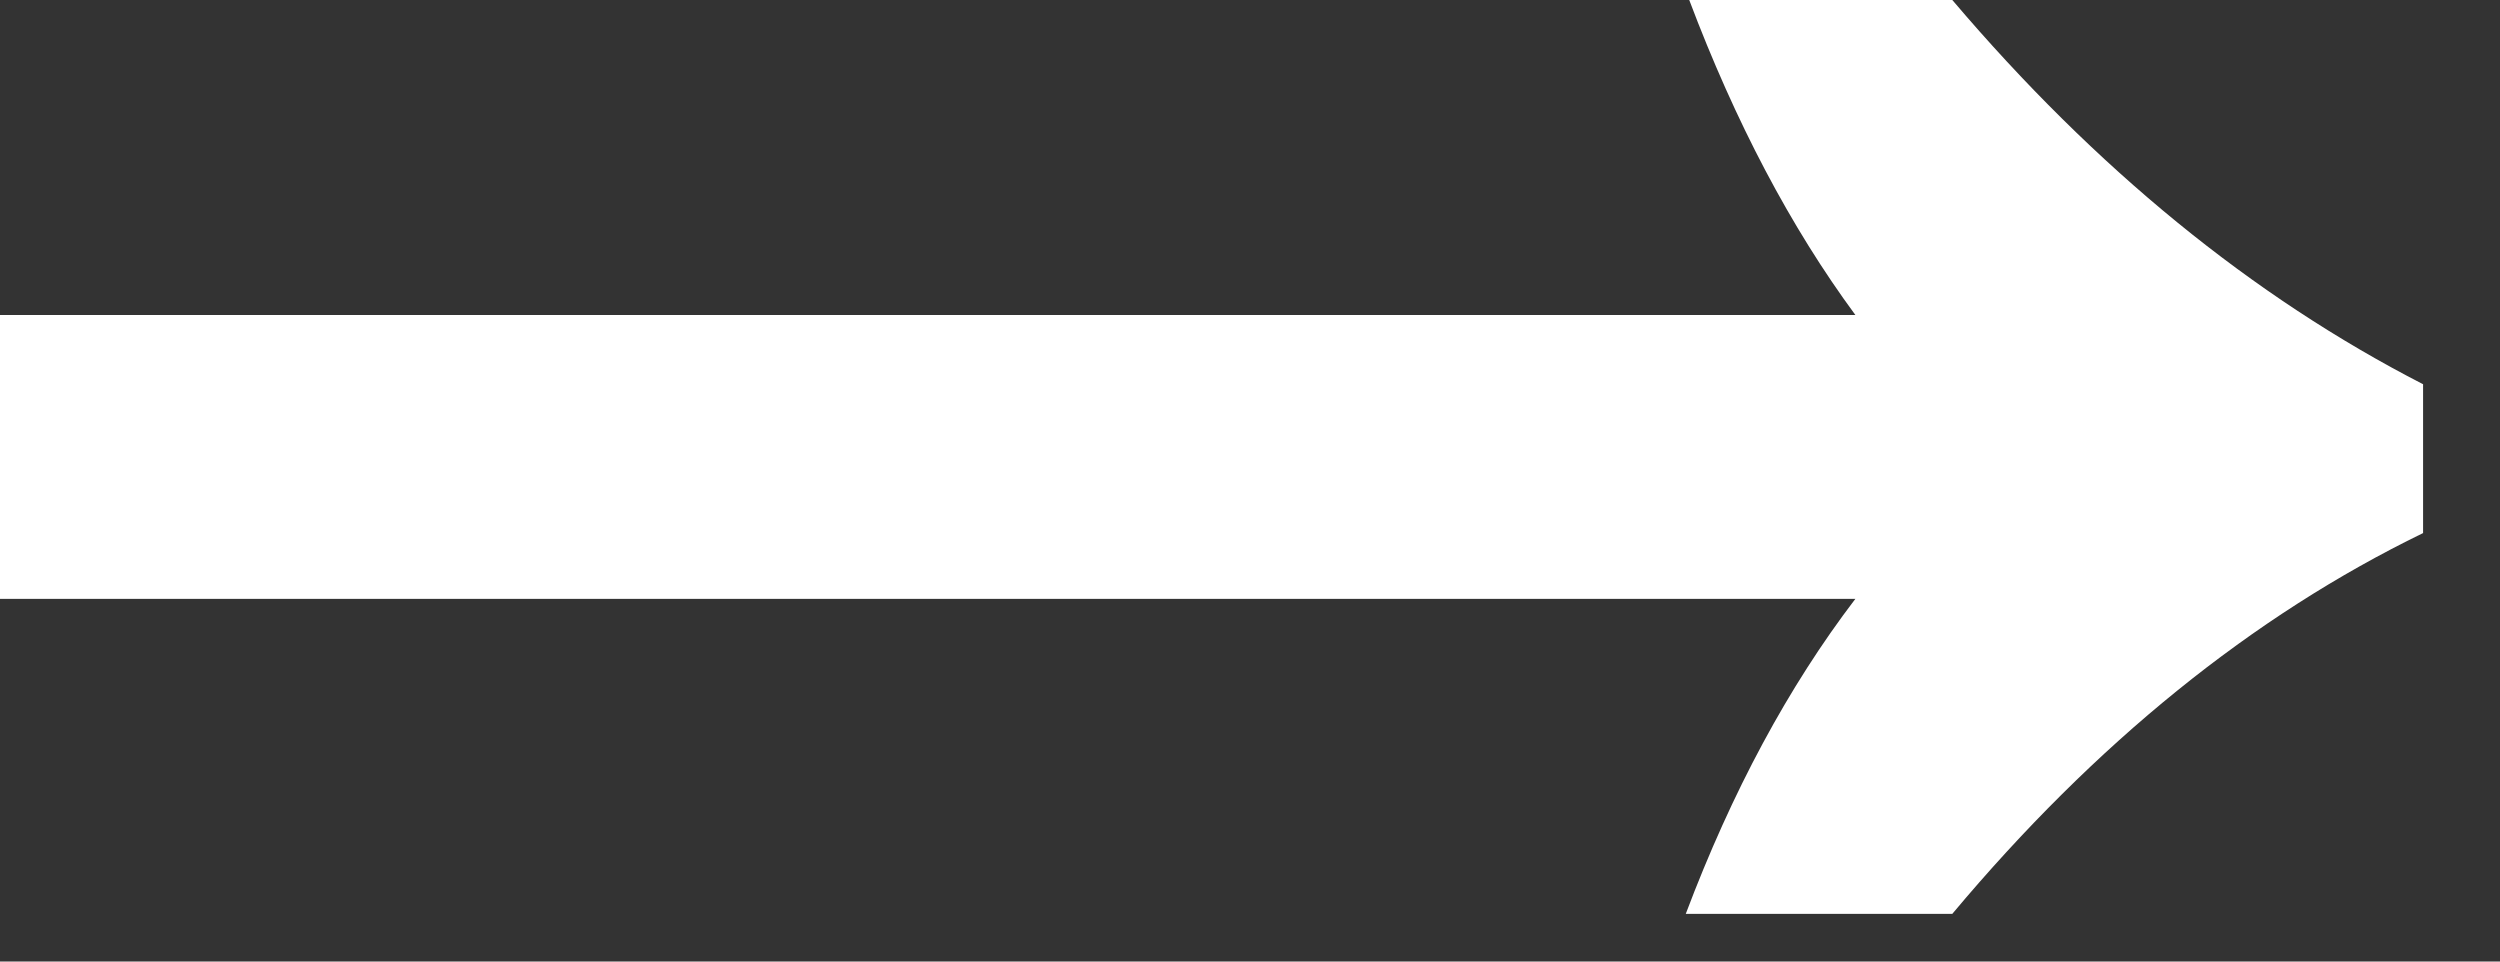
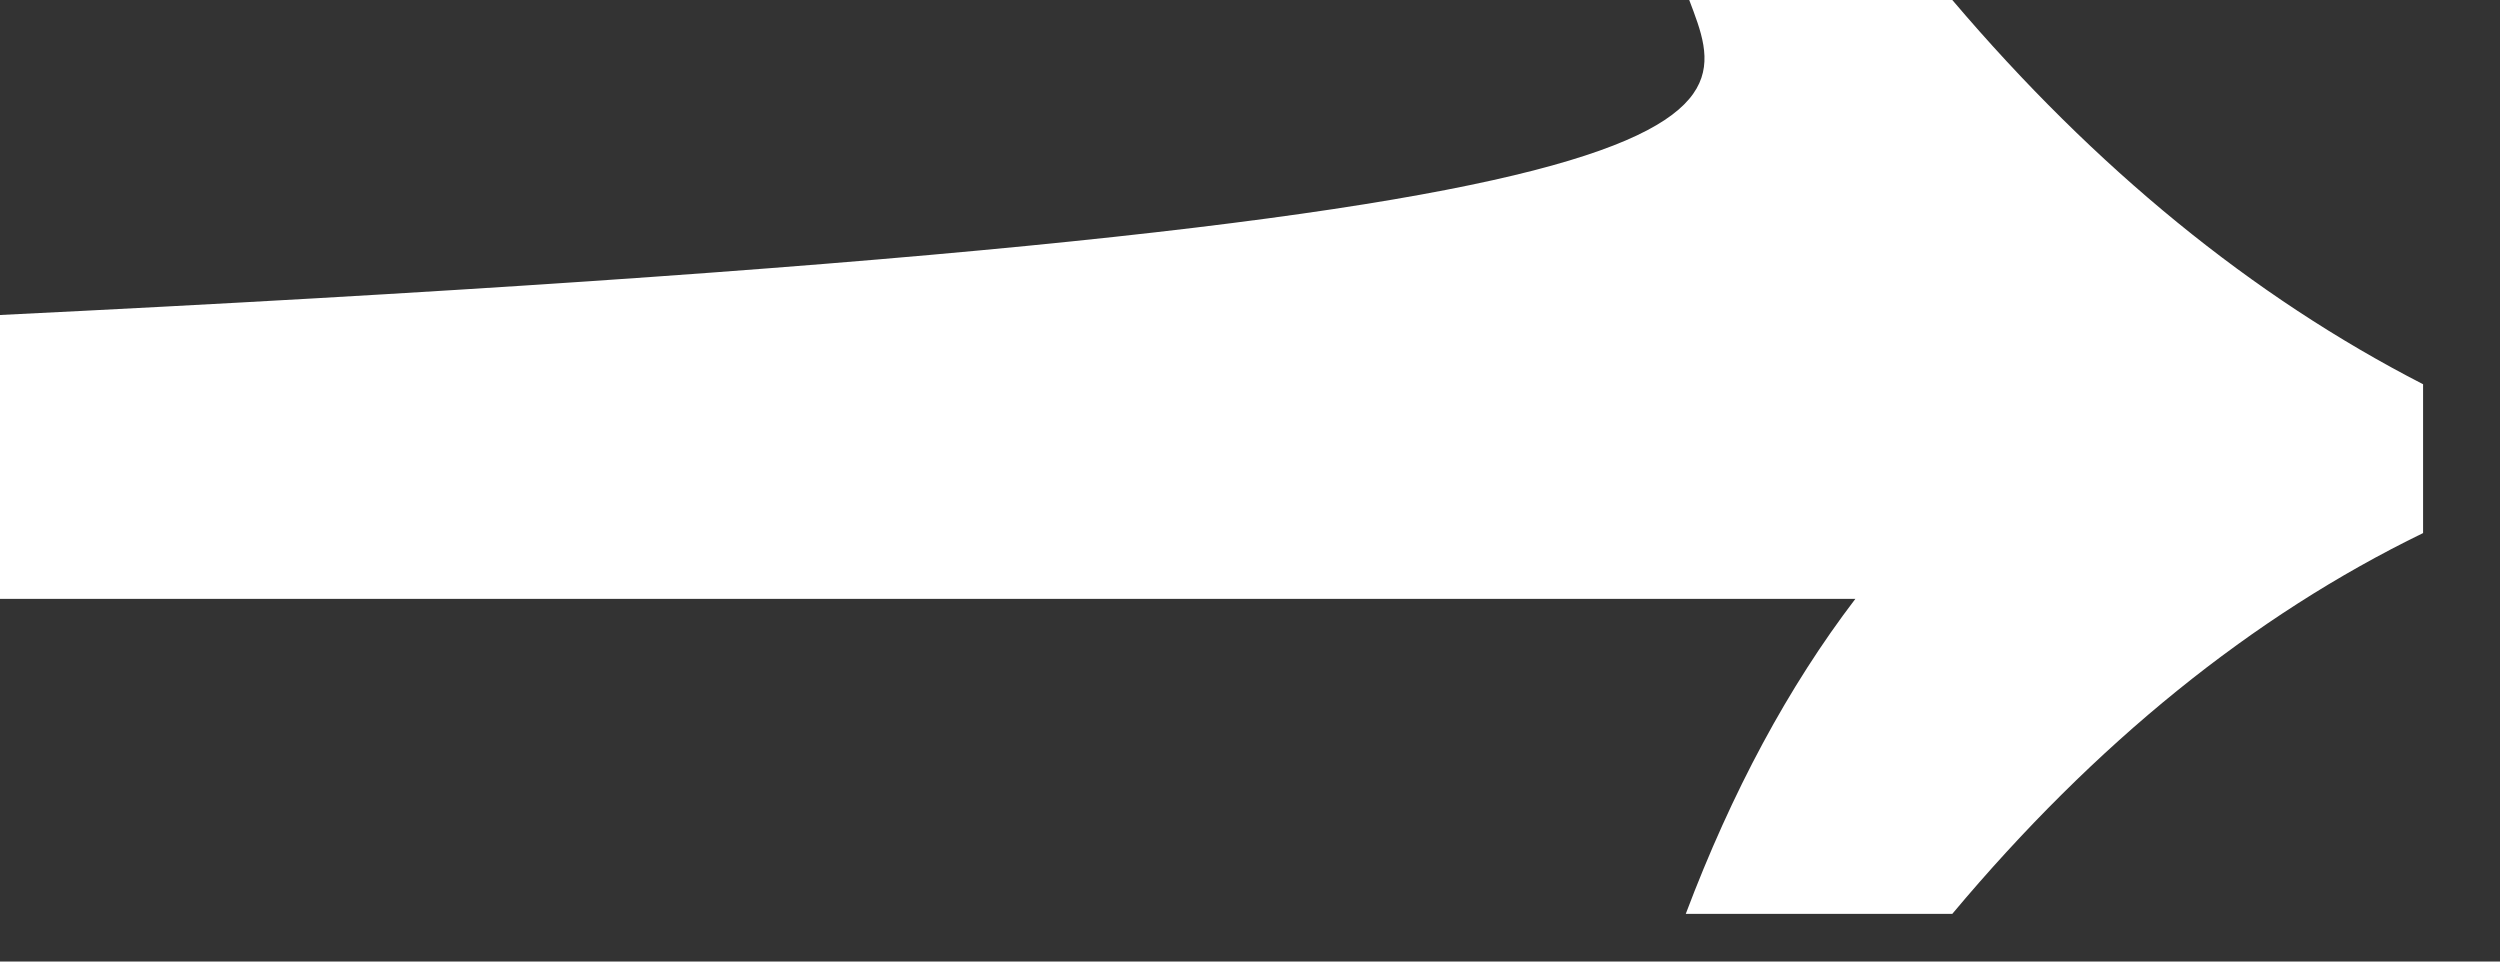
<svg xmlns="http://www.w3.org/2000/svg" width="26" height="10" viewBox="0 0 26 10" fill="none">
  <rect x="0" y="0" width="26" height="10" fill="#333333" stroke="none" />
-   <path d="M17.532 9.504C18.012 8.232 18.6 7.14 19.296 6.228H0V3.276H19.296C18.624 2.364 18.048 1.272 17.568 0H20.304C21.792 1.752 23.424 3.084 25.2 3.996V5.544C23.424 6.408 21.792 7.728 20.304 9.504H17.532Z" fill="#fff" />
+   <path d="M17.532 9.504C18.012 8.232 18.6 7.14 19.296 6.228H0V3.276C18.624 2.364 18.048 1.272 17.568 0H20.304C21.792 1.752 23.424 3.084 25.2 3.996V5.544C23.424 6.408 21.792 7.728 20.304 9.504H17.532Z" fill="#fff" />
</svg>